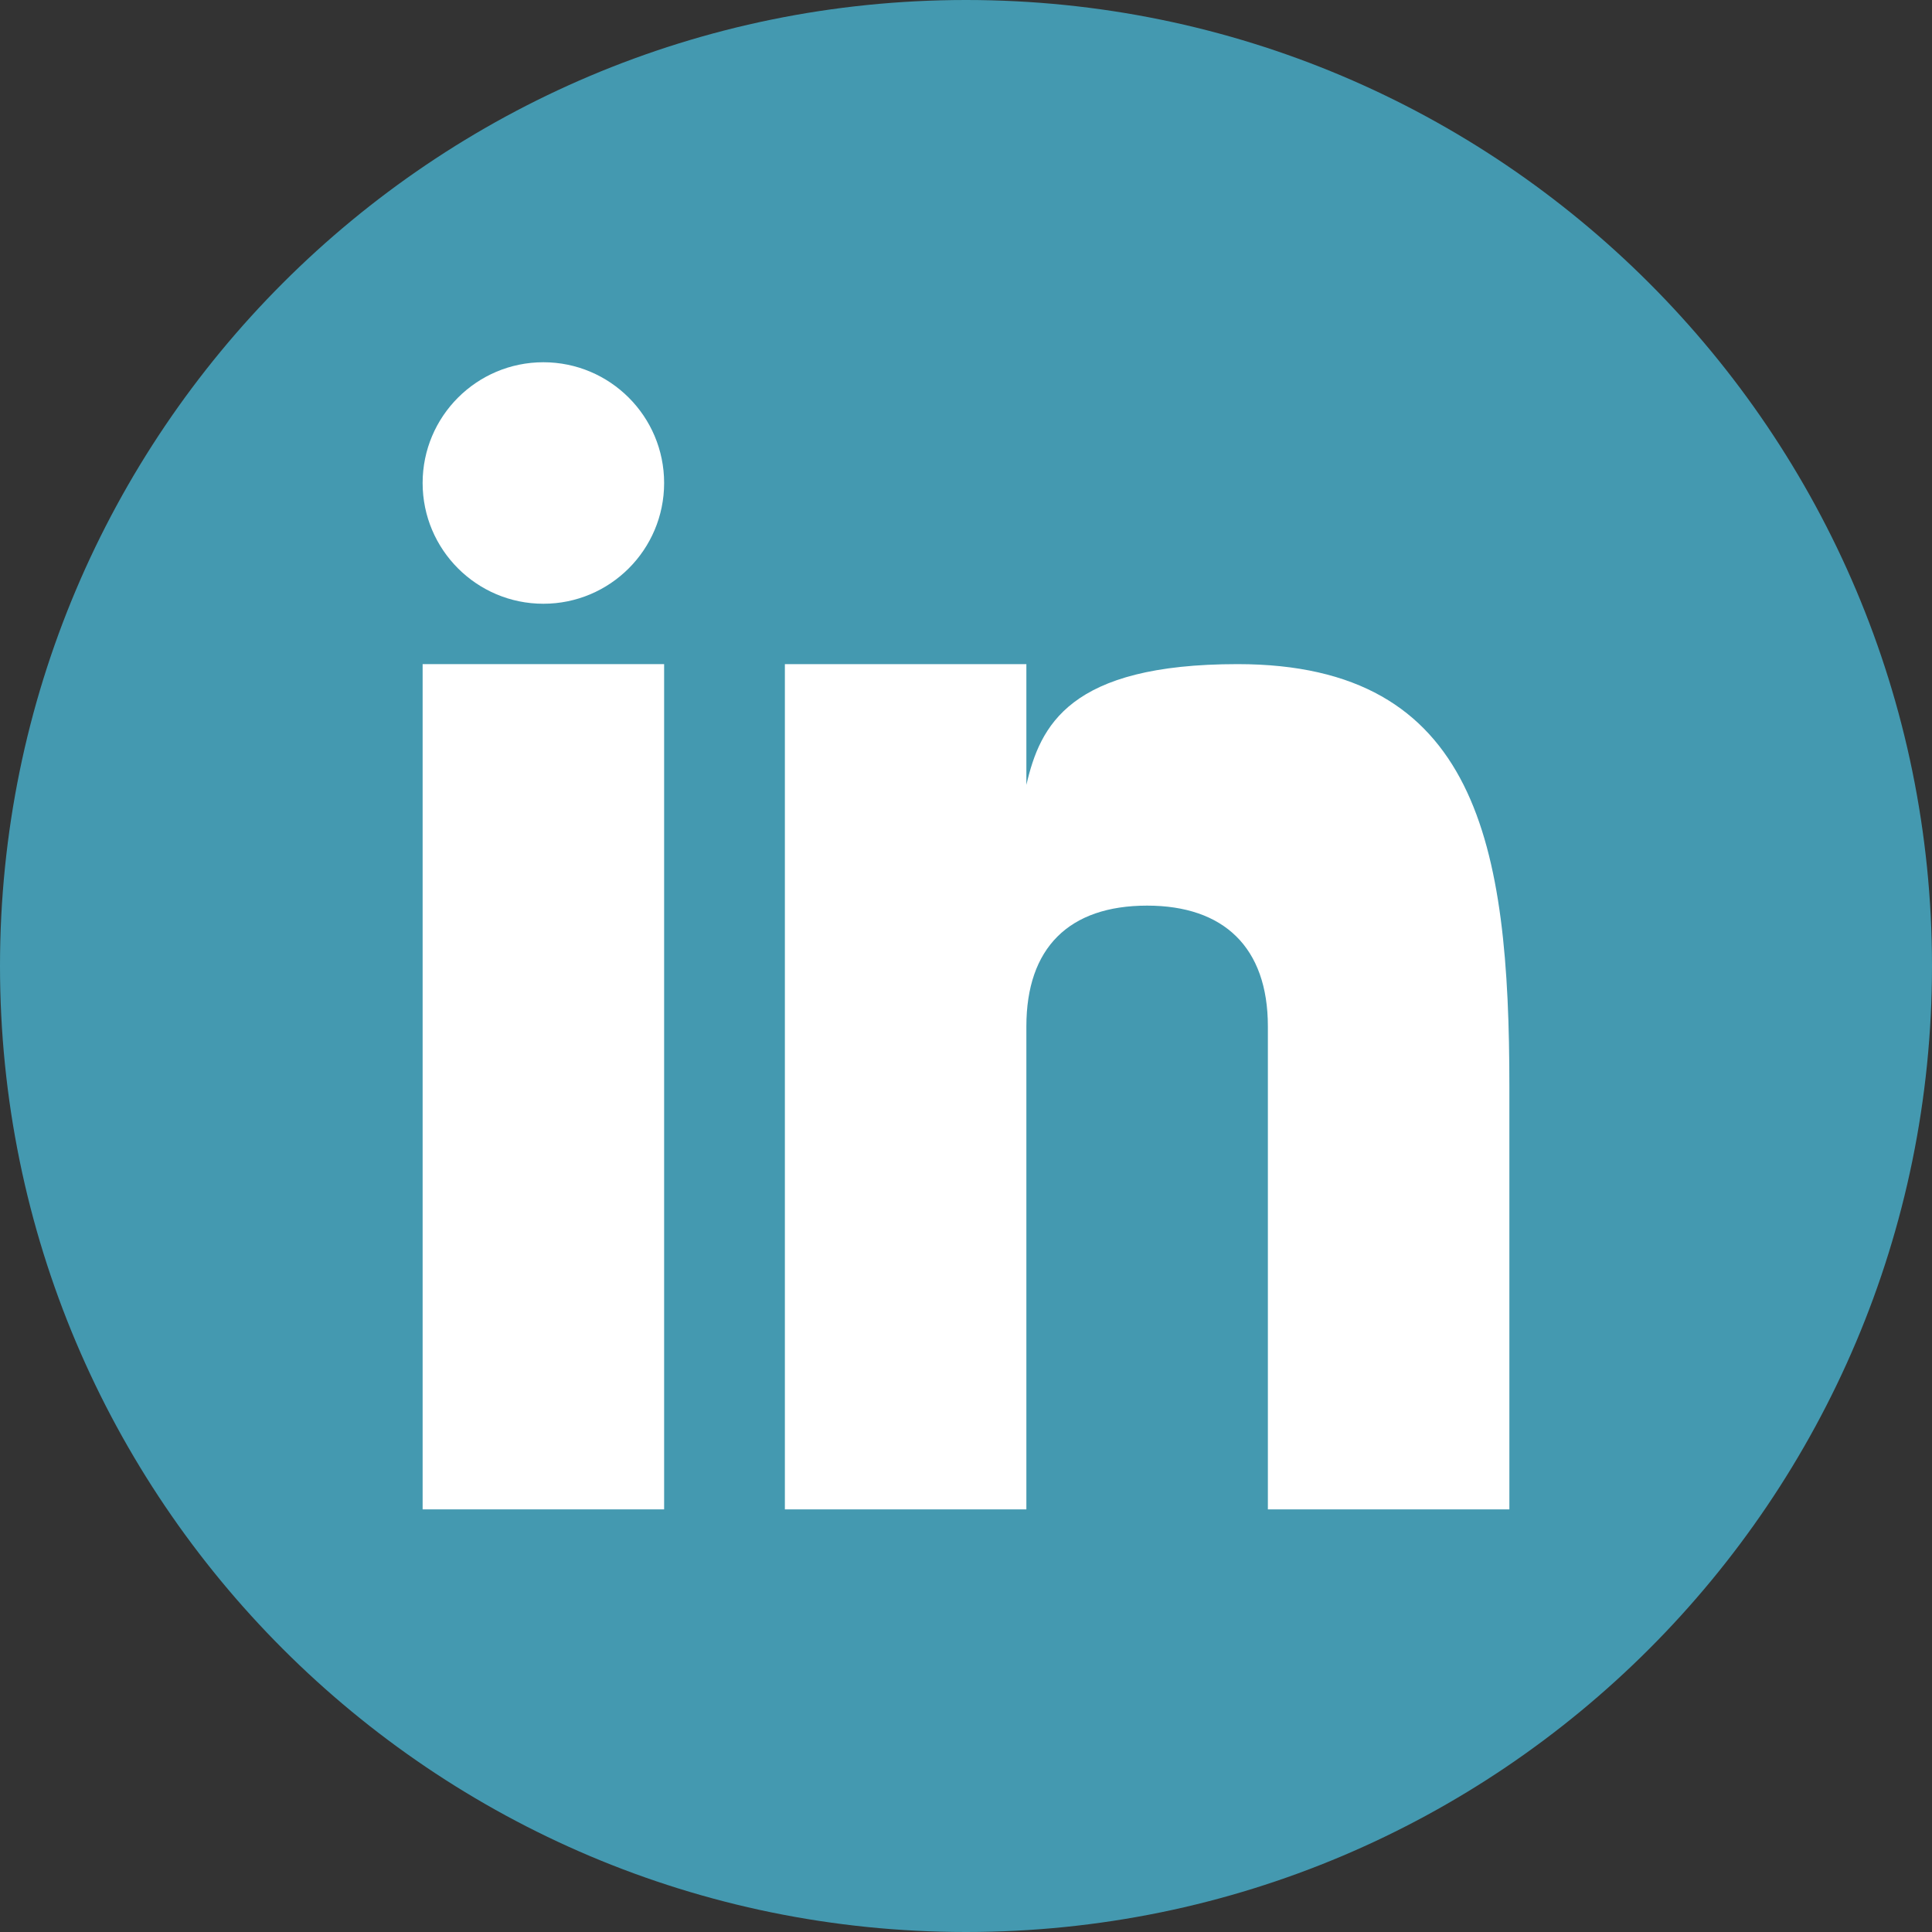
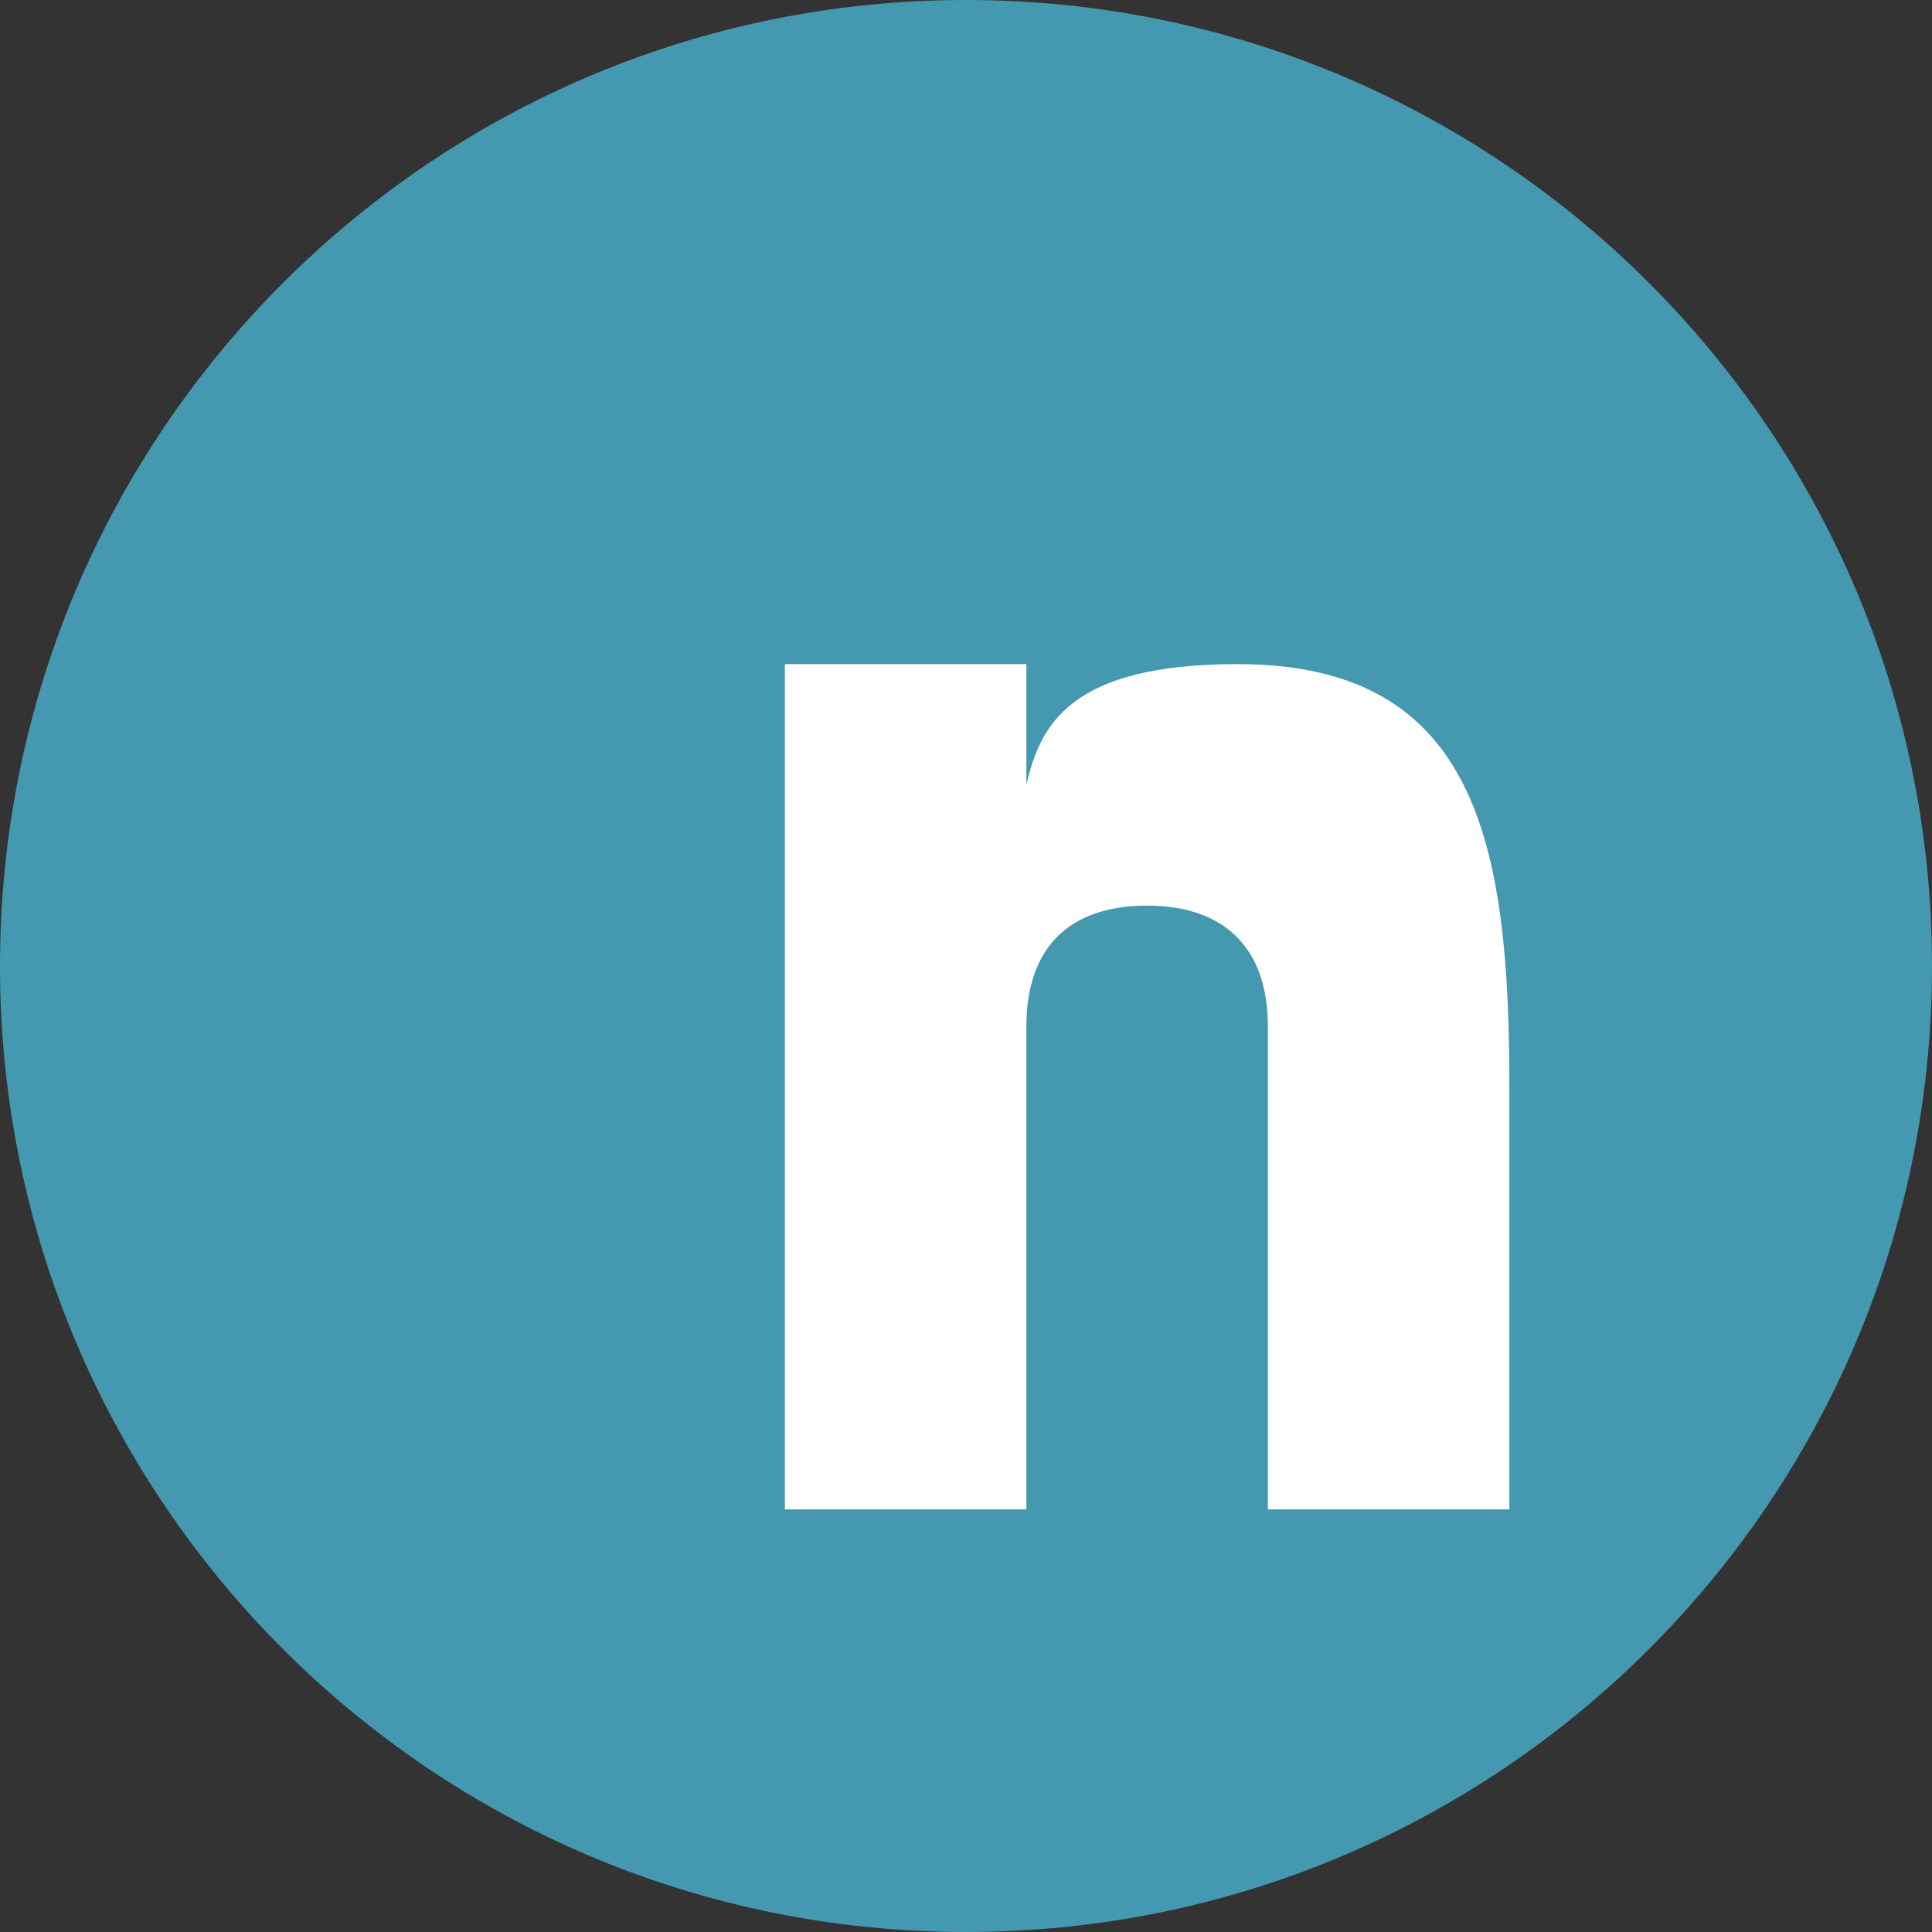
<svg xmlns="http://www.w3.org/2000/svg" width="24" height="24" viewBox="0 0 24 24" fill="none">
  <rect x="0" y="0" width="24" height="24" fill="#333333" stroke="none" />
  <g clip-path="url(#clip0_1032_7558)">
    <path d="M12 24C18.627 24 24 18.627 24 12C24 5.373 18.627 0 12 0C5.373 0 0 5.373 0 12C0 18.627 5.373 24 12 24Z" fill="#4499B0" />
-     <path d="M8.25 8.25H5.25V18.75H8.25V8.25Z" fill="white" />
+     <path d="M8.25 8.25V18.75H8.25V8.25Z" fill="white" />
    <path d="M15.374 8.25C13.281 8.25 12.921 9.014 12.75 9.75V8.25H9.75V18.75H12.75V12.75C12.75 11.777 13.277 11.25 14.25 11.25C15.2 11.25 15.75 11.766 15.75 12.75V18.75H18.75V13.5C18.75 10.5 18.359 8.25 15.374 8.25Z" fill="white" />
-     <path d="M6.75 7.5C7.578 7.5 8.25 6.828 8.25 6C8.25 5.172 7.578 4.5 6.75 4.5C5.922 4.5 5.25 5.172 5.25 6C5.25 6.828 5.922 7.5 6.75 7.5Z" fill="white" />
  </g>
  <defs>
    <clipPath id="clip0_1032_7558">
      <rect width="24" height="24" fill="white" />
    </clipPath>
  </defs>
</svg>